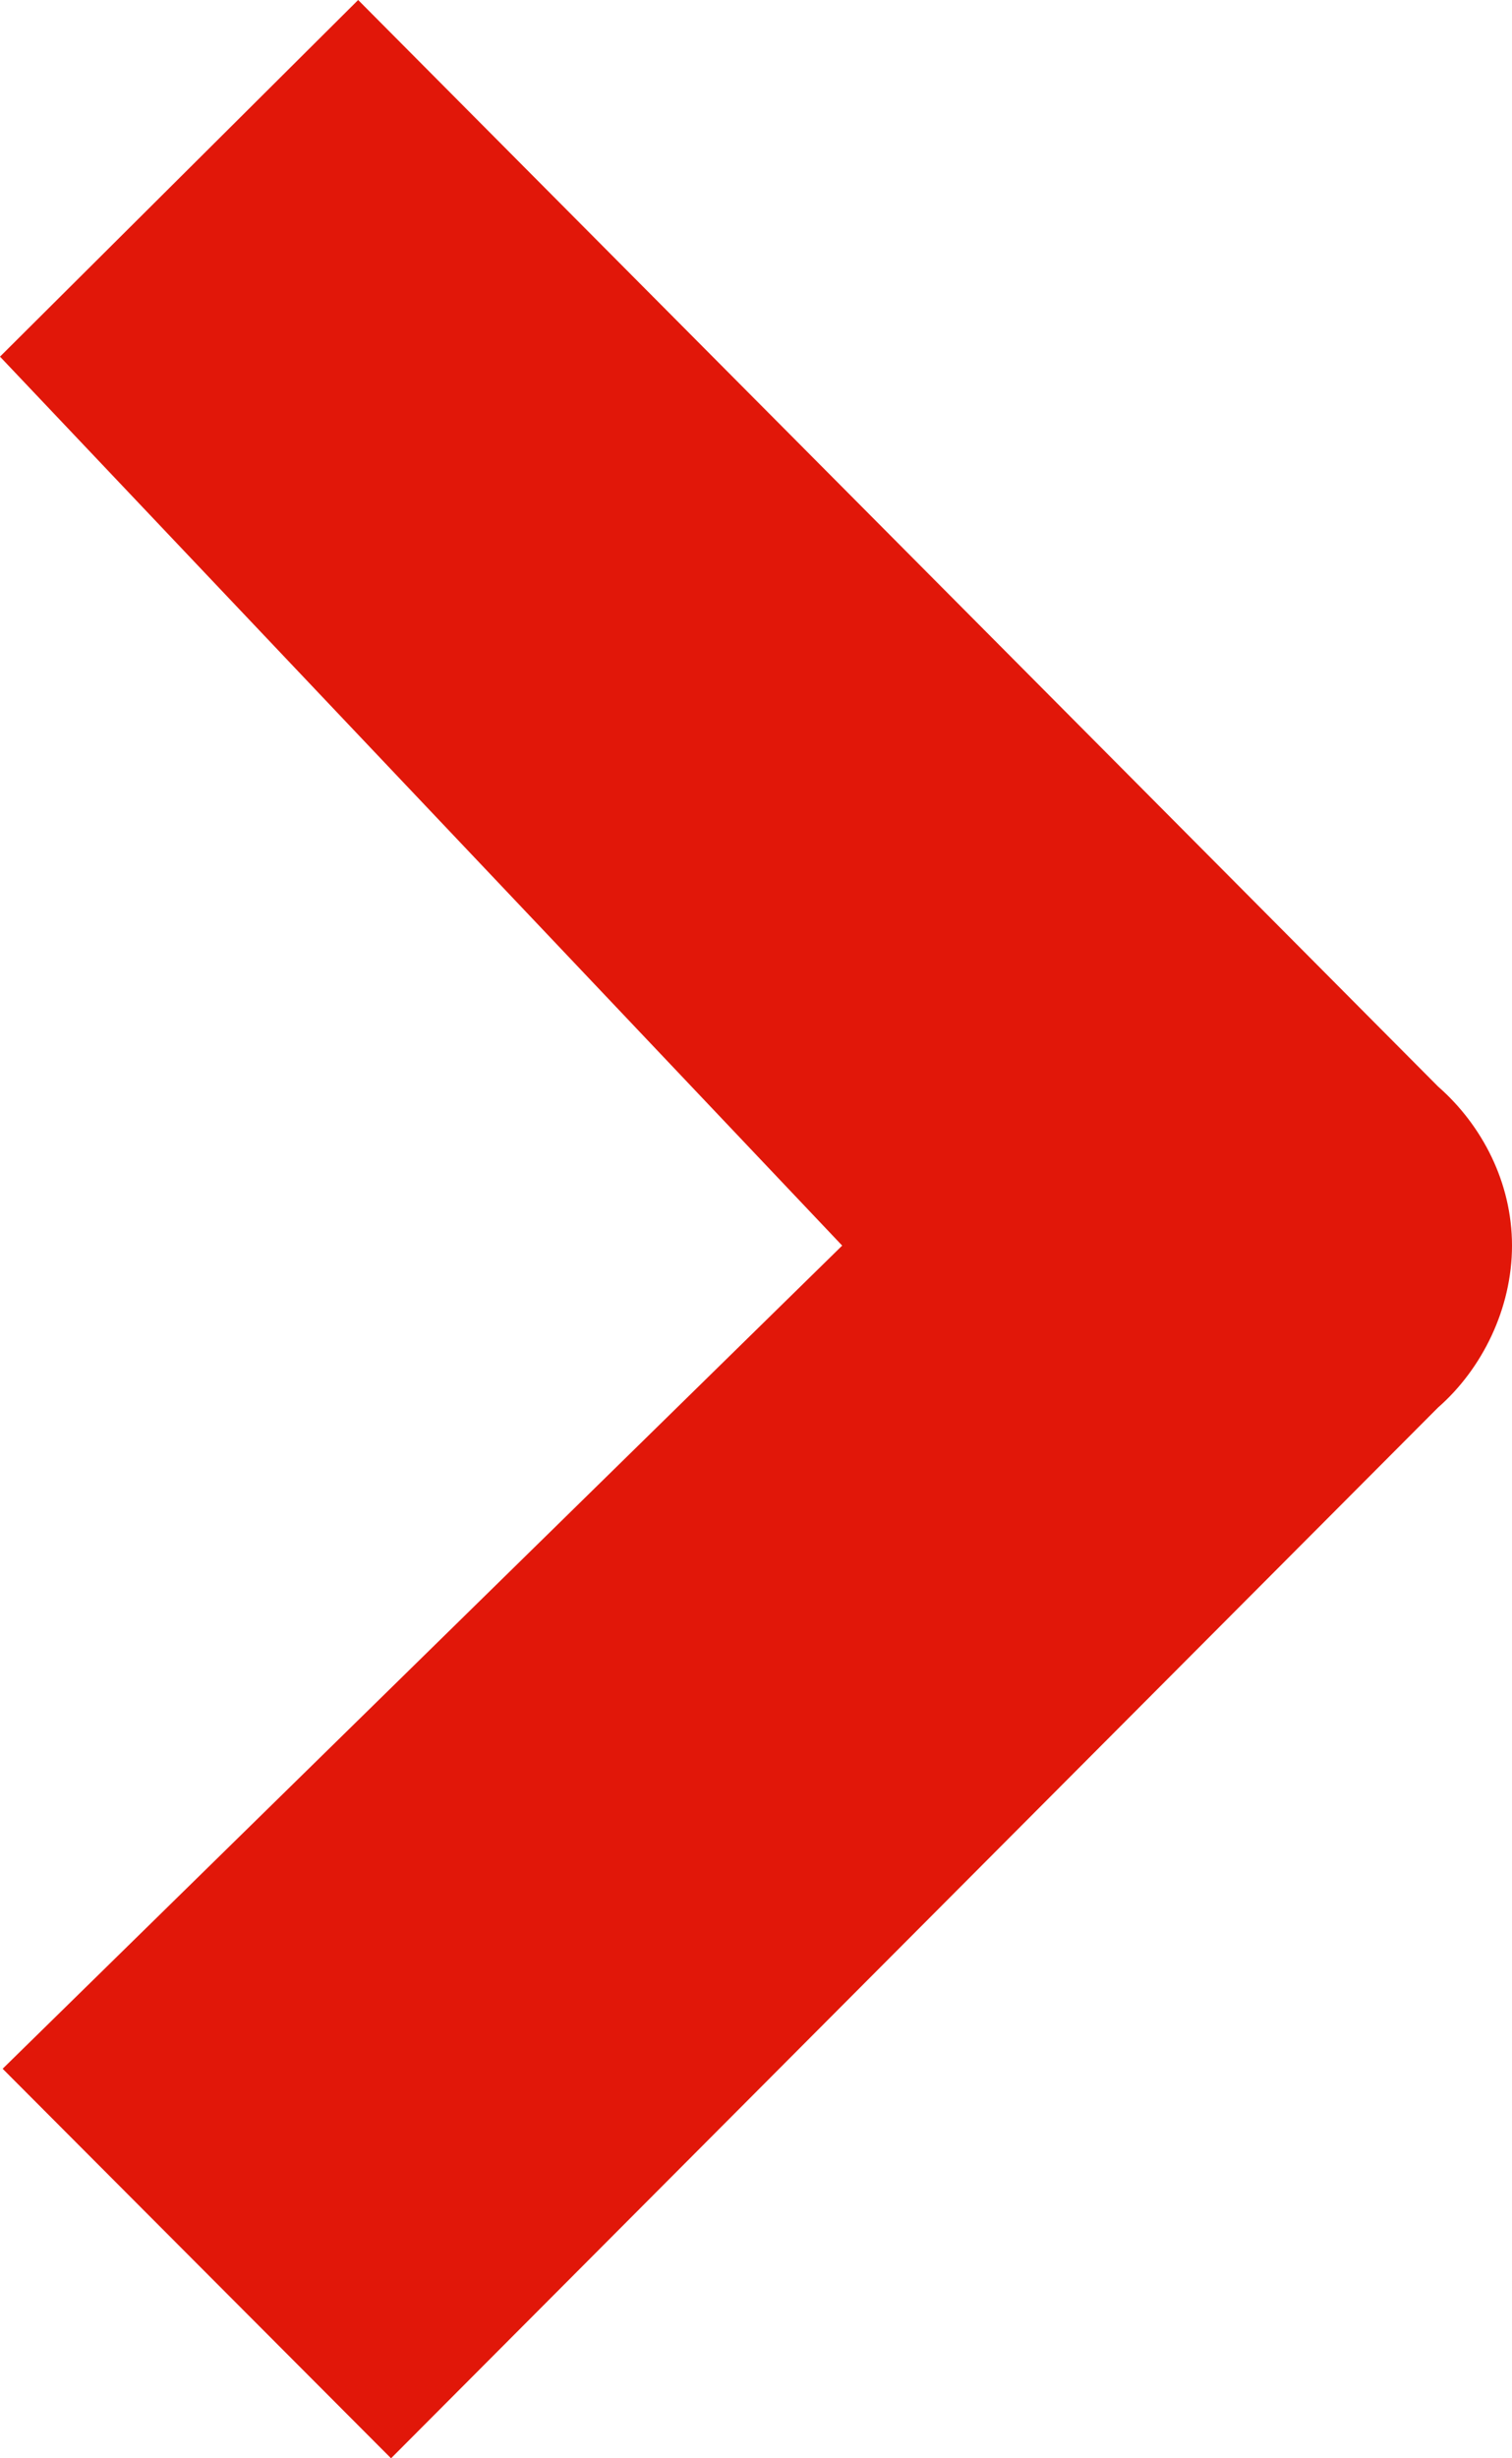
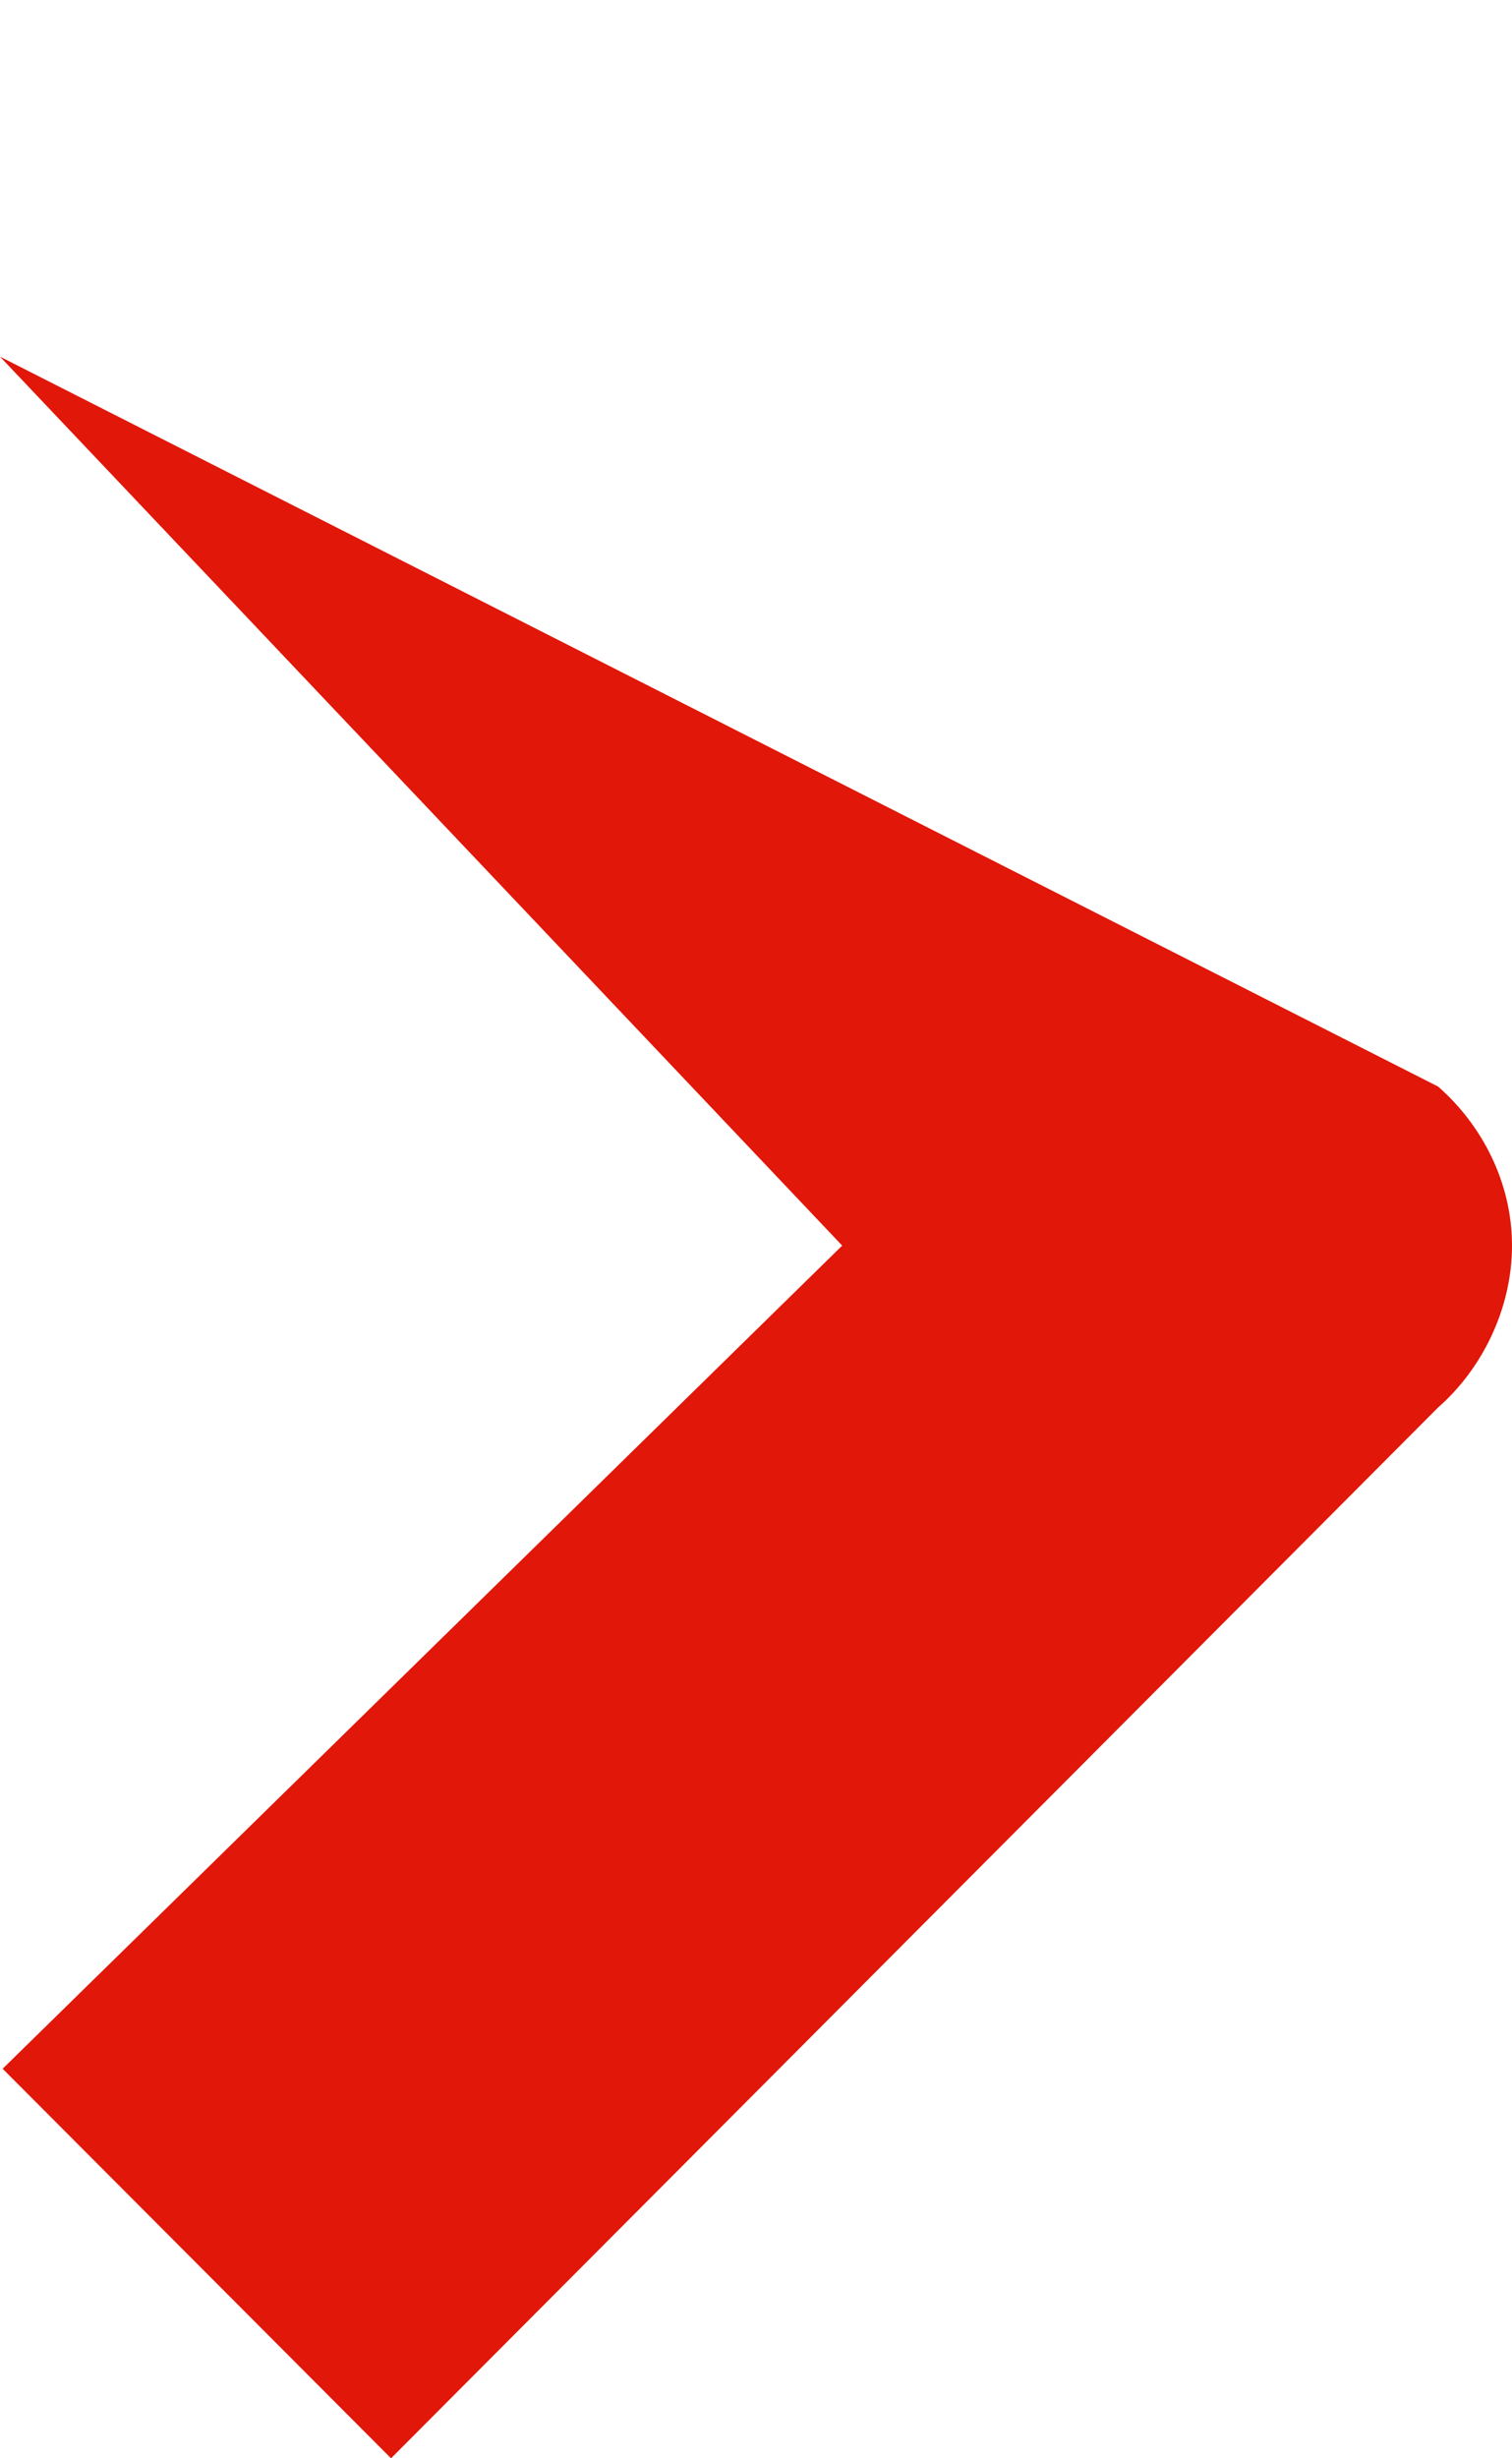
<svg xmlns="http://www.w3.org/2000/svg" width="8" height="13" viewBox="0 0 8 13" fill="none">
-   <path d="M8 6.587C8 6.921 7.841 7.24 7.609 7.443L2.069 13L0.014 10.94L4.456 6.587L0 1.886L1.895 0L7.609 5.746C7.841 5.949 8 6.253 8 6.587Z" fill="#E11709" />
+   <path d="M8 6.587C8 6.921 7.841 7.24 7.609 7.443L2.069 13L0.014 10.94L4.456 6.587L0 1.886L7.609 5.746C7.841 5.949 8 6.253 8 6.587Z" fill="#E11709" />
</svg>